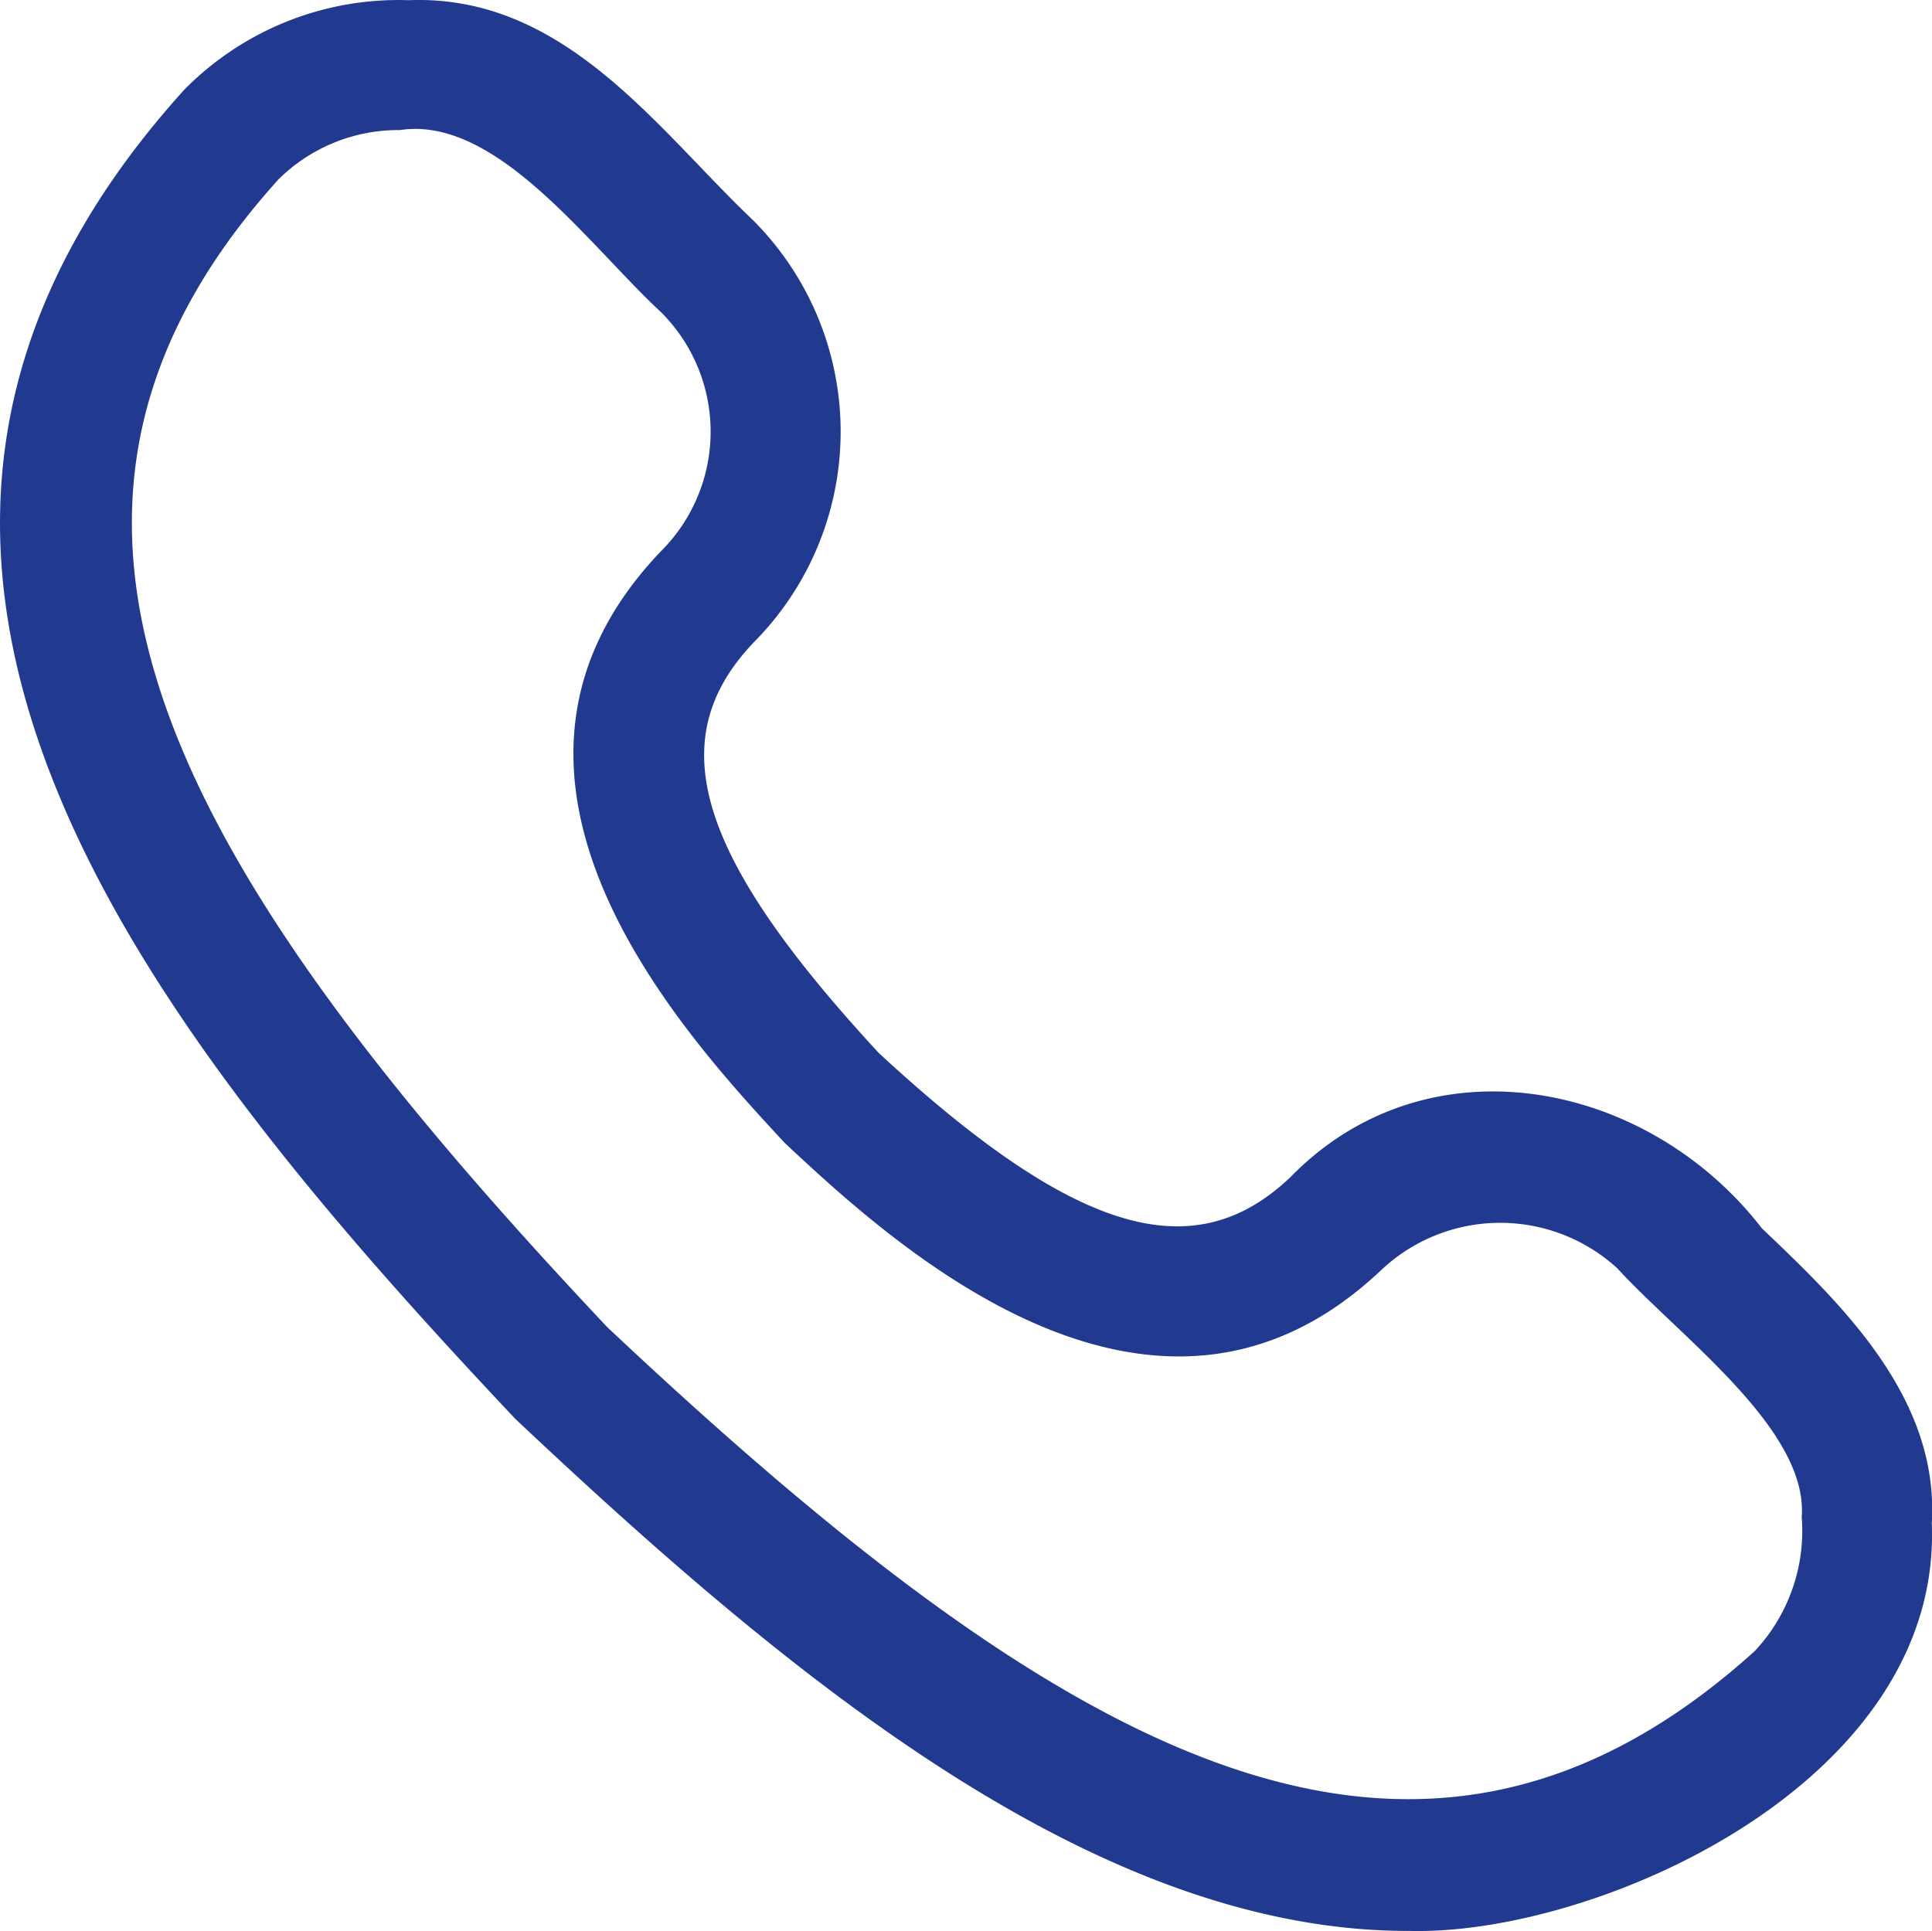
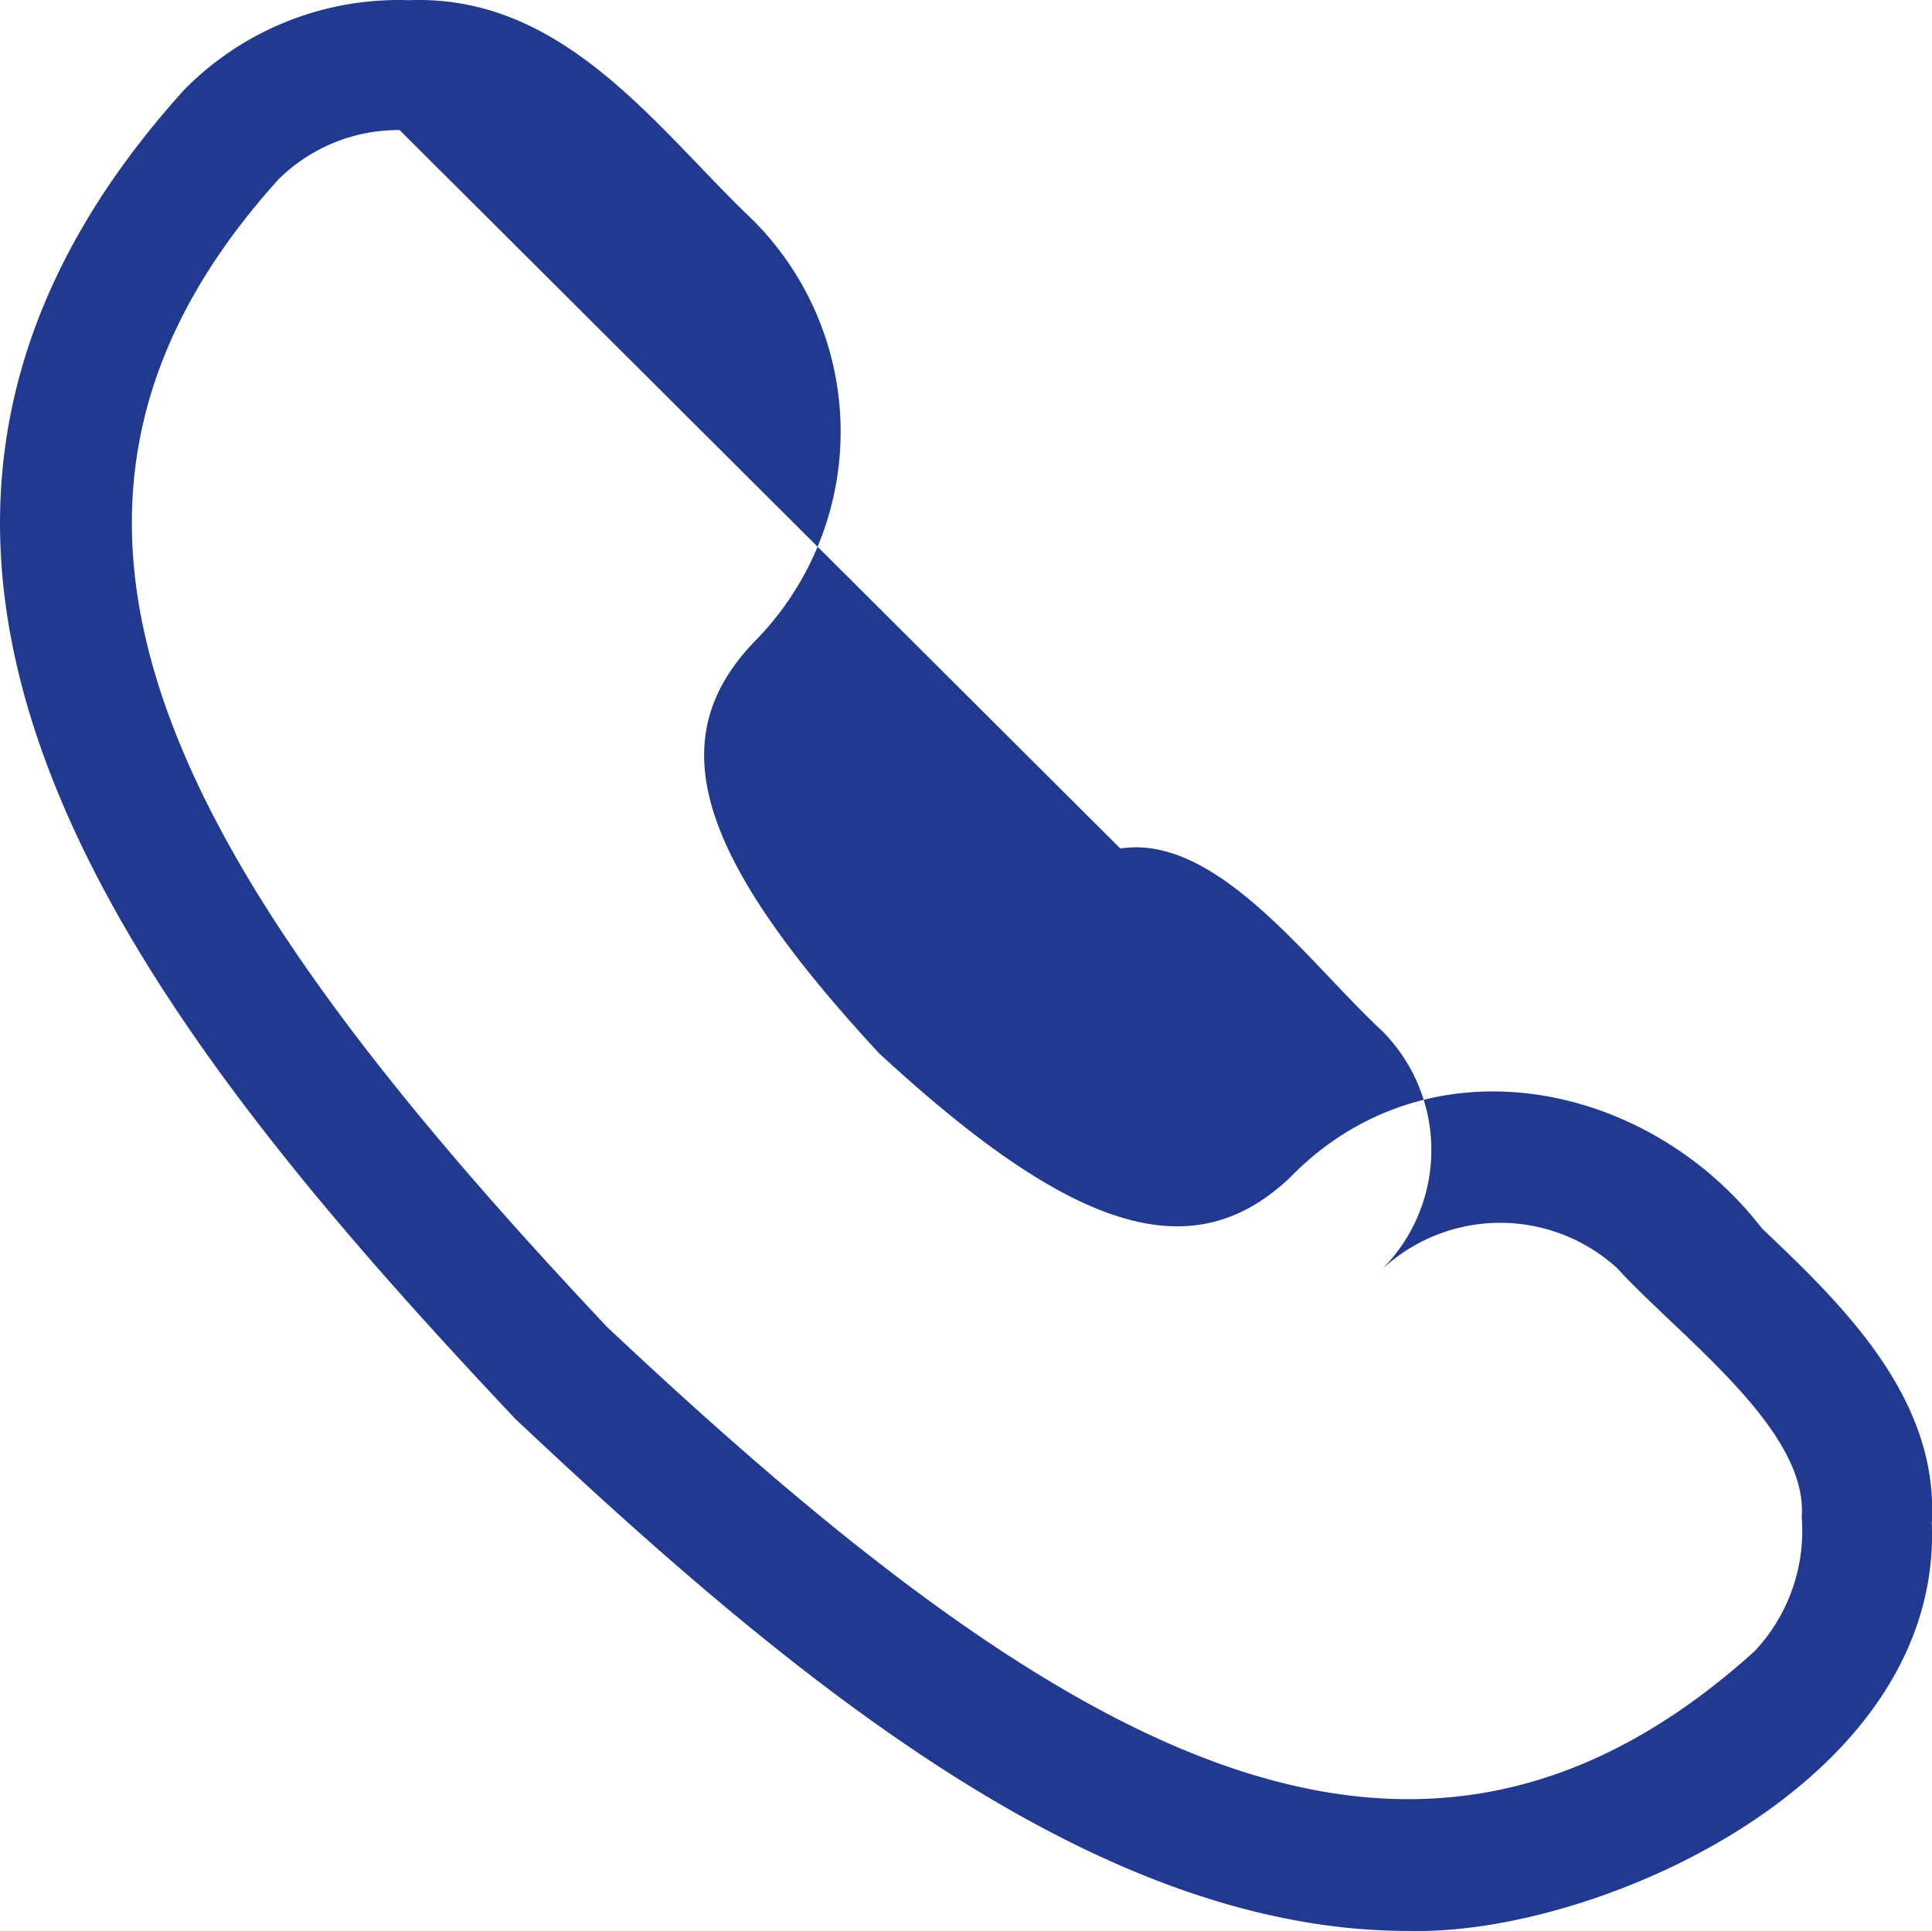
<svg xmlns="http://www.w3.org/2000/svg" width="50.018" height="50">
-   <path d="M36.451 49.996c-8.116 0-16.008-6.569-23.107-13.255C3.509 26.306-6.007 14.251 4.765 2.329A7.78 7.78 0 0 1 10.577.005c4.022-.16 6.412 3.309 8.893 5.672a7.74 7.74 0 0 1 .044 10.955c-2.4 2.518-1.5 5.51 3.238 10.633 5.056 4.677 8.146 5.611 10.661 3.209 3.561-3.645 9.241-2.5 12.2 1.329 2.05 1.952 4.594 4.375 4.4 7.635.274 6.755-8.739 10.7-13.557 10.557zM10.346 3.368c-1.174-.009-2.303.451-3.137 1.277-7.932 8.784-2.63 17.891 8.514 29.719 11.76 11.069 20.868 16.371 29.706 8.386a4.55 4.55 0 0 0 1.216-3.467c.171-2.266-3.113-4.632-4.777-6.446a4.49 4.49 0 0 0-6.106.045c-5.939 5.624-12.8-.822-15.439-3.282-2.63-2.836-8.787-9.479-3.22-15.319a4.37 4.37 0 0 0 .028-6.181c-1.912-1.772-4.285-5.12-6.785-4.731z" fill="#213a8f" />
+   <path d="M36.451 49.996c-8.116 0-16.008-6.569-23.107-13.255C3.509 26.306-6.007 14.251 4.765 2.329A7.78 7.78 0 0 1 10.577.005c4.022-.16 6.412 3.309 8.893 5.672a7.74 7.74 0 0 1 .044 10.955c-2.4 2.518-1.5 5.51 3.238 10.633 5.056 4.677 8.146 5.611 10.661 3.209 3.561-3.645 9.241-2.5 12.2 1.329 2.05 1.952 4.594 4.375 4.4 7.635.274 6.755-8.739 10.7-13.557 10.557zM10.346 3.368c-1.174-.009-2.303.451-3.137 1.277-7.932 8.784-2.63 17.891 8.514 29.719 11.76 11.069 20.868 16.371 29.706 8.386a4.55 4.55 0 0 0 1.216-3.467c.171-2.266-3.113-4.632-4.777-6.446a4.49 4.49 0 0 0-6.106.045a4.37 4.37 0 0 0 .028-6.181c-1.912-1.772-4.285-5.12-6.785-4.731z" fill="#213a8f" />
</svg>